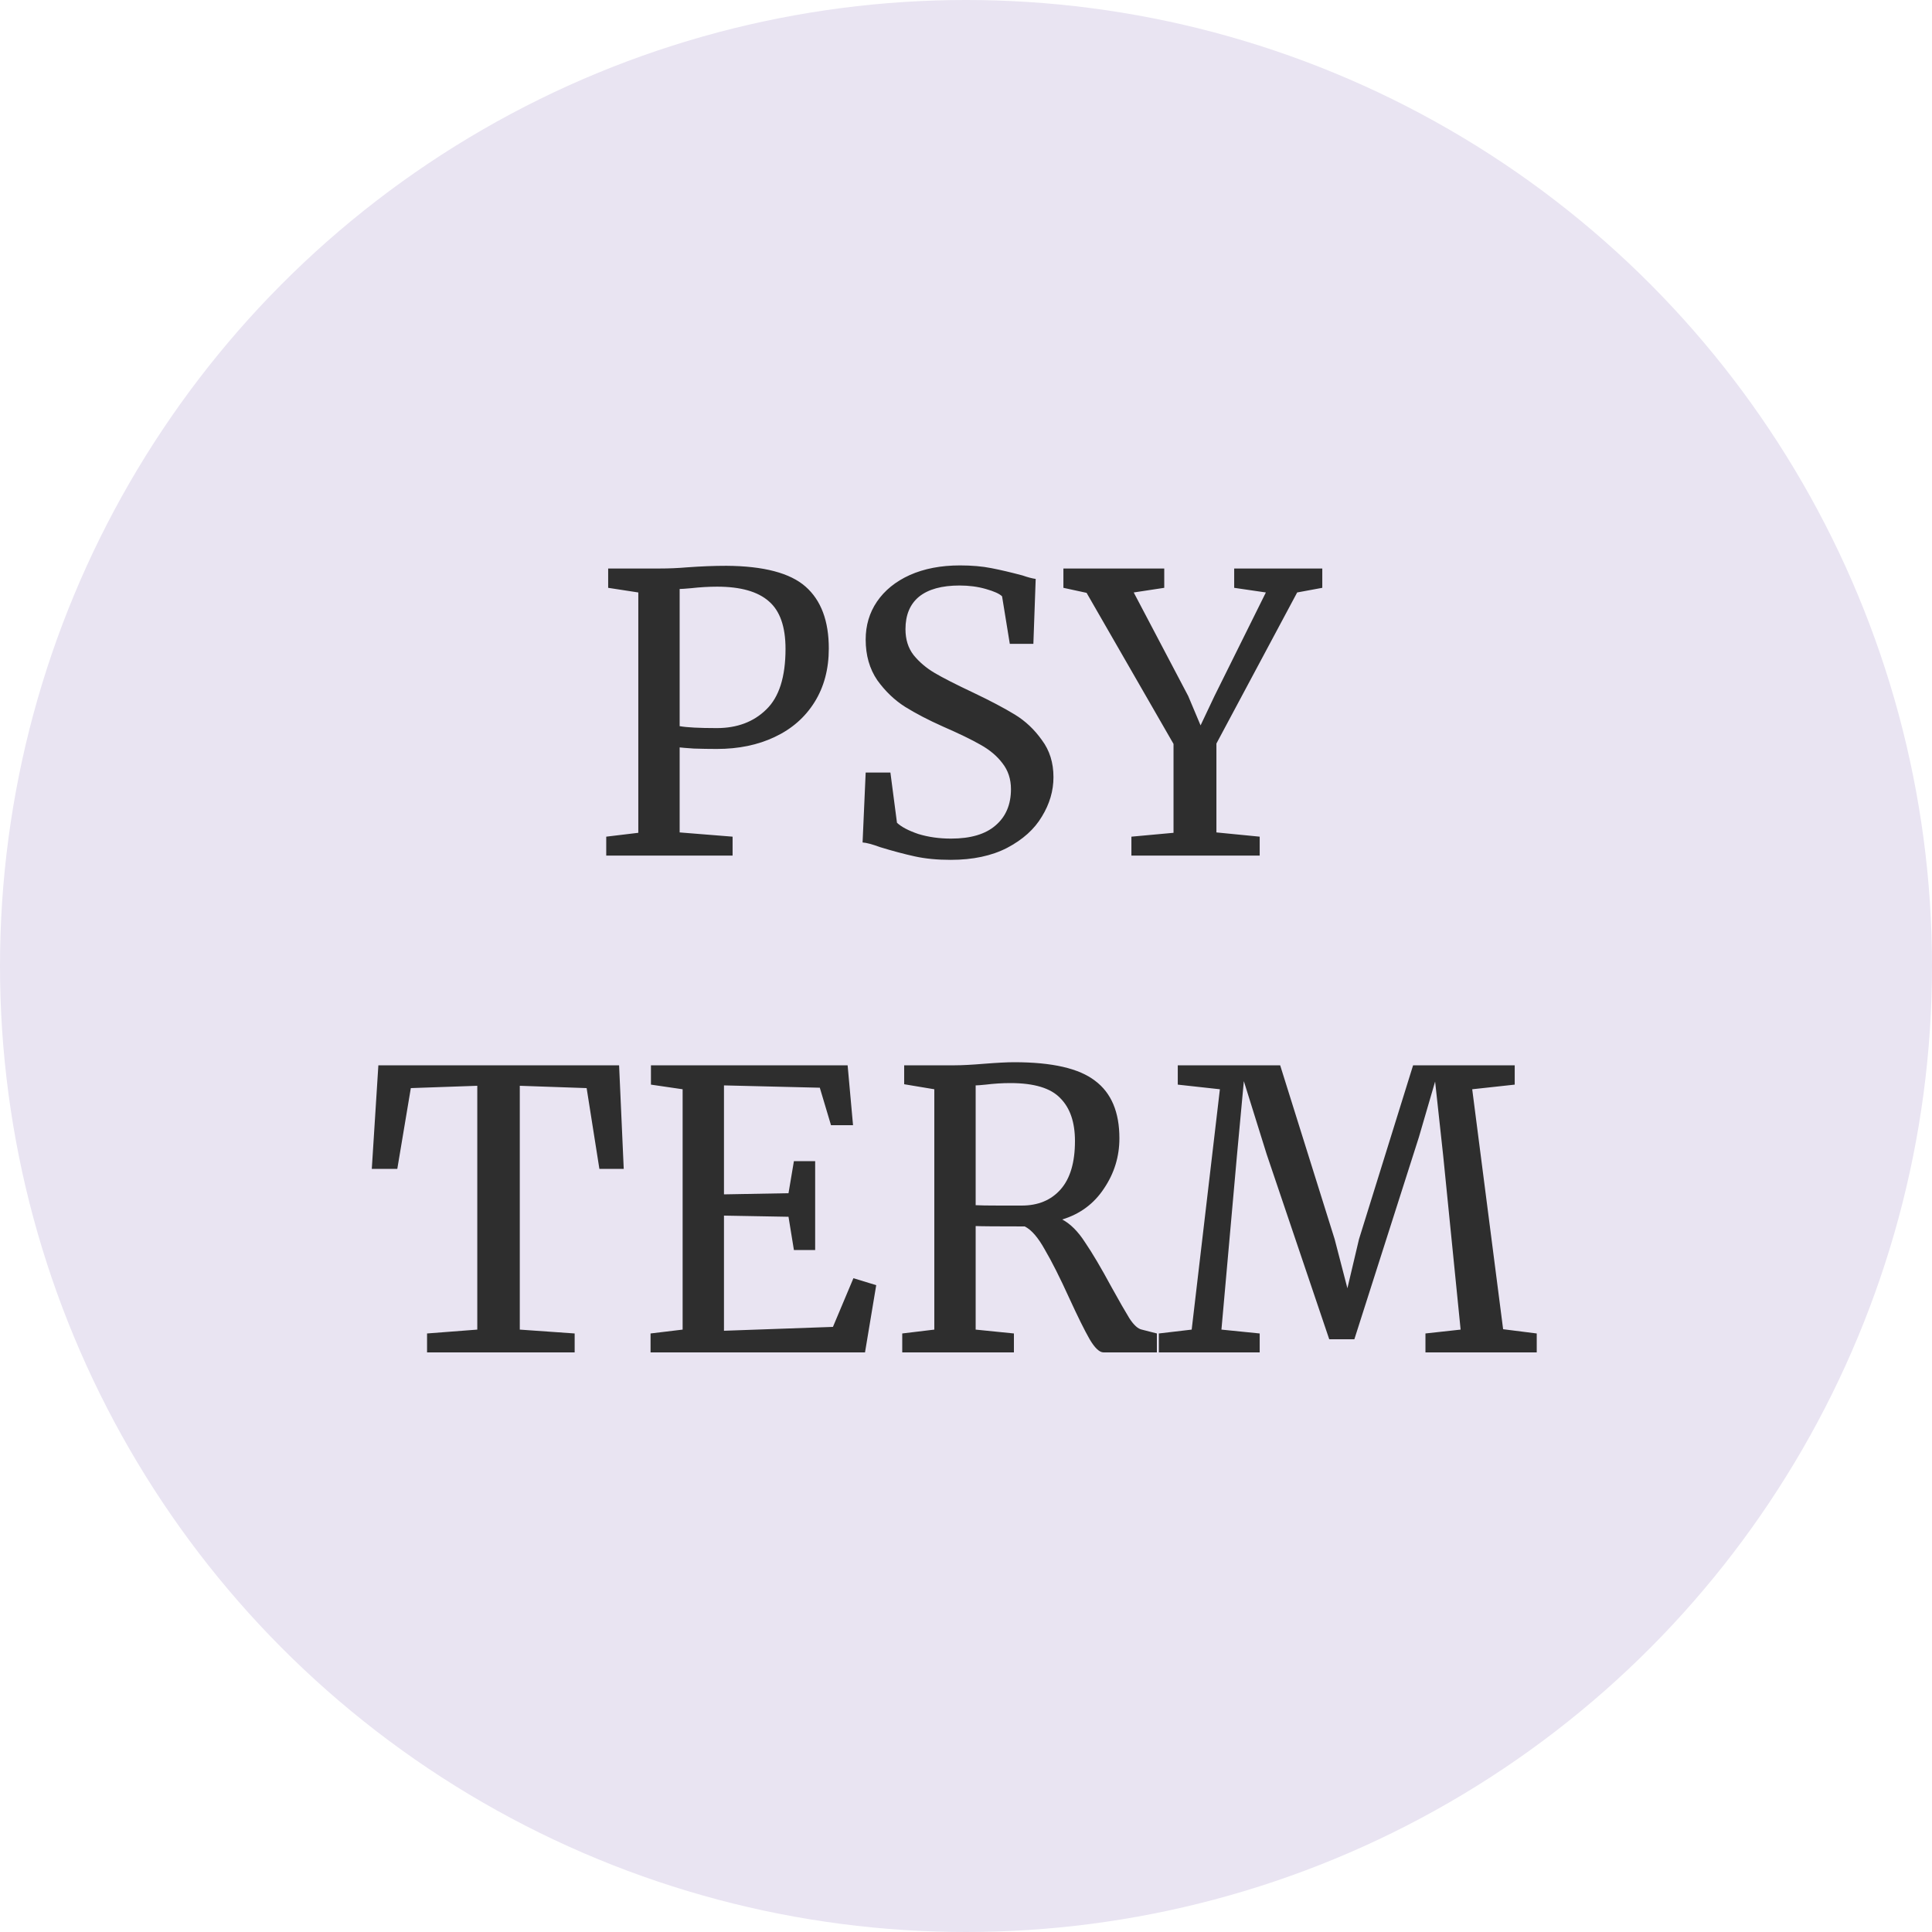
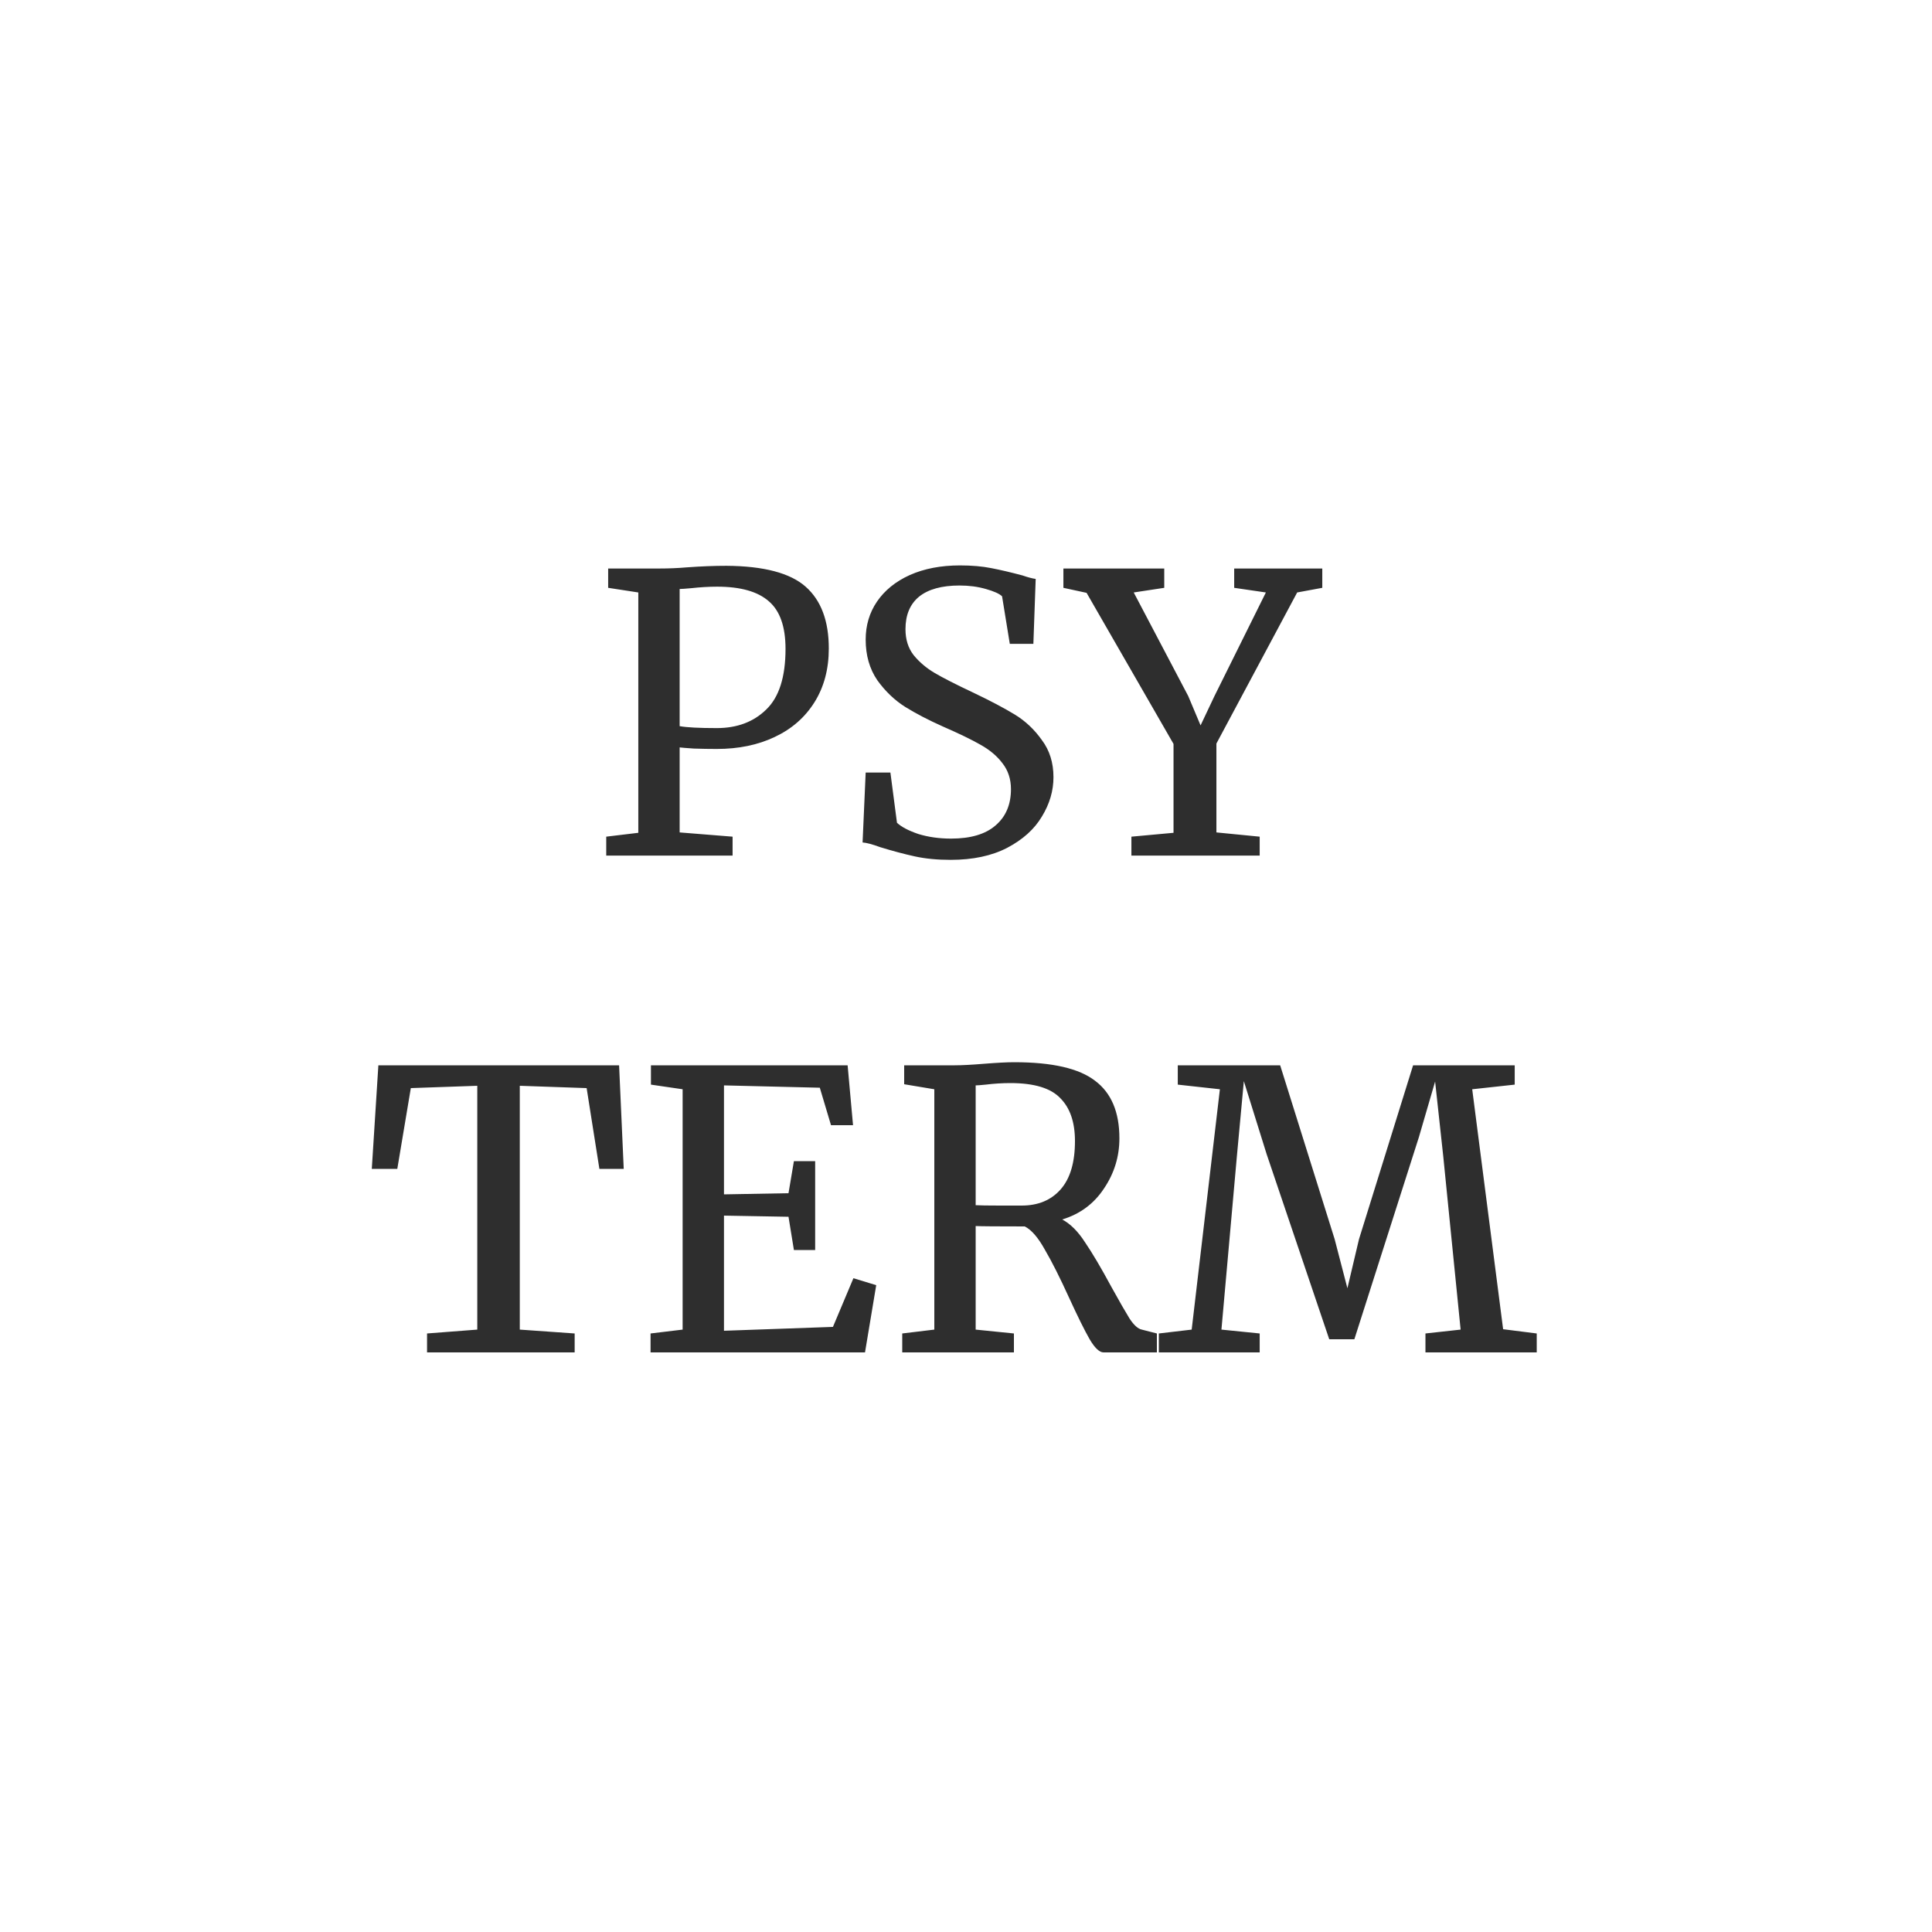
<svg xmlns="http://www.w3.org/2000/svg" width="70" height="70" viewBox="0 0 70 70" fill="none">
-   <circle cx="35" cy="35" r="35" fill="#E9E4F2" />
  <path d="M23.127 21.466L22.035 21.298V20.598H23.897C24.233 20.598 24.564 20.584 24.891 20.556C25.395 20.519 25.871 20.5 26.319 20.5C27.672 20.509 28.629 20.761 29.189 21.256C29.749 21.751 30.029 22.497 30.029 23.496C30.029 24.243 29.856 24.891 29.511 25.442C29.166 25.993 28.685 26.413 28.069 26.702C27.462 26.991 26.762 27.136 25.969 27.136C25.698 27.136 25.423 27.131 25.143 27.122C24.863 27.103 24.69 27.089 24.625 27.08V30.16L26.543 30.314V31H21.965V30.314L23.127 30.174V21.466ZM24.625 26.31C24.886 26.357 25.334 26.38 25.969 26.38C26.706 26.38 27.304 26.156 27.761 25.708C28.228 25.26 28.461 24.527 28.461 23.51C28.461 22.707 28.26 22.133 27.859 21.788C27.458 21.433 26.832 21.256 25.983 21.256C25.684 21.256 25.367 21.275 25.031 21.312C24.826 21.331 24.69 21.34 24.625 21.34V26.31ZM34.445 31.154C33.959 31.154 33.525 31.112 33.143 31.028C32.76 30.944 32.34 30.832 31.883 30.692C31.603 30.589 31.393 30.533 31.253 30.524L31.365 27.99H32.261L32.499 29.81C32.657 29.959 32.914 30.095 33.269 30.216C33.633 30.328 34.029 30.384 34.459 30.384C35.168 30.384 35.705 30.225 36.069 29.908C36.442 29.591 36.629 29.152 36.629 28.592C36.629 28.228 36.526 27.915 36.321 27.654C36.125 27.393 35.859 27.169 35.523 26.982C35.196 26.795 34.743 26.576 34.165 26.324C33.642 26.091 33.185 25.853 32.793 25.61C32.41 25.367 32.074 25.045 31.785 24.644C31.505 24.233 31.365 23.743 31.365 23.174C31.365 22.661 31.5 22.203 31.771 21.802C32.051 21.391 32.447 21.069 32.961 20.836C33.483 20.603 34.09 20.486 34.781 20.486C35.21 20.486 35.588 20.519 35.915 20.584C36.251 20.649 36.629 20.738 37.049 20.85C37.235 20.915 37.394 20.957 37.525 20.976L37.441 23.328H36.587L36.307 21.606C36.213 21.513 36.017 21.424 35.719 21.34C35.429 21.256 35.112 21.214 34.767 21.214C34.123 21.214 33.633 21.349 33.297 21.62C32.97 21.891 32.807 22.283 32.807 22.796C32.807 23.169 32.905 23.482 33.101 23.734C33.306 23.986 33.558 24.201 33.857 24.378C34.155 24.555 34.631 24.798 35.285 25.106C35.891 25.395 36.386 25.657 36.769 25.89C37.151 26.123 37.478 26.431 37.749 26.814C38.029 27.187 38.169 27.635 38.169 28.158C38.169 28.653 38.029 29.129 37.749 29.586C37.478 30.043 37.058 30.421 36.489 30.72C35.929 31.009 35.247 31.154 34.445 31.154ZM42.519 26.954L39.369 21.48L38.529 21.298V20.598H42.183V21.298L41.077 21.466L43.051 25.218L43.499 26.282L44.003 25.218L45.865 21.466L44.717 21.298V20.598H47.909V21.298L46.999 21.466L44.073 26.94V30.16L45.641 30.314V31H40.993V30.314L42.519 30.174V26.954ZM17.293 39.34L14.885 39.424L14.395 42.35H13.471L13.709 38.598H22.431L22.599 42.35H21.717L21.255 39.424L18.833 39.34V48.174L20.821 48.314V49H15.473V48.314L17.293 48.174V39.34ZM24.733 39.466L23.585 39.298V38.598H30.711L30.907 40.768H30.109L29.703 39.41L26.231 39.326V43.274L28.569 43.232L28.765 42.07H29.535V45.29H28.765L28.569 44.086L26.231 44.044V48.216L30.179 48.076L30.921 46.312L31.747 46.564L31.341 49H23.571V48.314L24.733 48.174V39.466ZM32.69 48.314L33.852 48.174V39.466L32.76 39.284V38.598H34.594C34.855 38.598 35.21 38.579 35.658 38.542C36.125 38.505 36.489 38.486 36.75 38.486C38.122 38.486 39.097 38.71 39.676 39.158C40.264 39.597 40.558 40.292 40.558 41.244C40.558 41.907 40.371 42.513 39.998 43.064C39.634 43.615 39.13 43.988 38.486 44.184C38.785 44.343 39.06 44.618 39.312 45.01C39.573 45.393 39.891 45.929 40.264 46.62C40.553 47.143 40.773 47.525 40.922 47.768C41.081 48.011 41.23 48.146 41.37 48.174L41.916 48.314V49H39.984C39.835 49 39.667 48.841 39.48 48.524C39.293 48.197 39.046 47.698 38.738 47.026C38.402 46.289 38.108 45.705 37.856 45.276C37.613 44.837 37.371 44.557 37.128 44.436C36.129 44.436 35.537 44.431 35.35 44.422V48.174L36.736 48.314V49H32.69V48.314ZM37.016 43.68C37.613 43.68 38.085 43.484 38.43 43.092C38.775 42.7 38.948 42.117 38.948 41.342C38.948 40.661 38.771 40.143 38.416 39.788C38.071 39.424 37.469 39.242 36.61 39.242C36.311 39.242 36.013 39.261 35.714 39.298C35.527 39.317 35.406 39.326 35.35 39.326V43.666C35.49 43.675 35.779 43.68 36.218 43.68H37.016ZM44.199 39.466L42.673 39.298V38.598H46.383L48.357 44.898L48.819 46.676L49.239 44.898L51.199 38.598H54.881V39.298L53.341 39.466L54.461 48.16L55.679 48.314V49H51.647V48.314L52.921 48.174L52.291 41.888L51.997 39.186L51.409 41.202L49.071 48.524H48.161L45.893 41.818L45.067 39.172L44.815 41.888L44.255 48.174L45.641 48.314V49H41.987V48.314L43.177 48.174L44.199 39.466Z" fill="#2E2E2E" />
</svg>